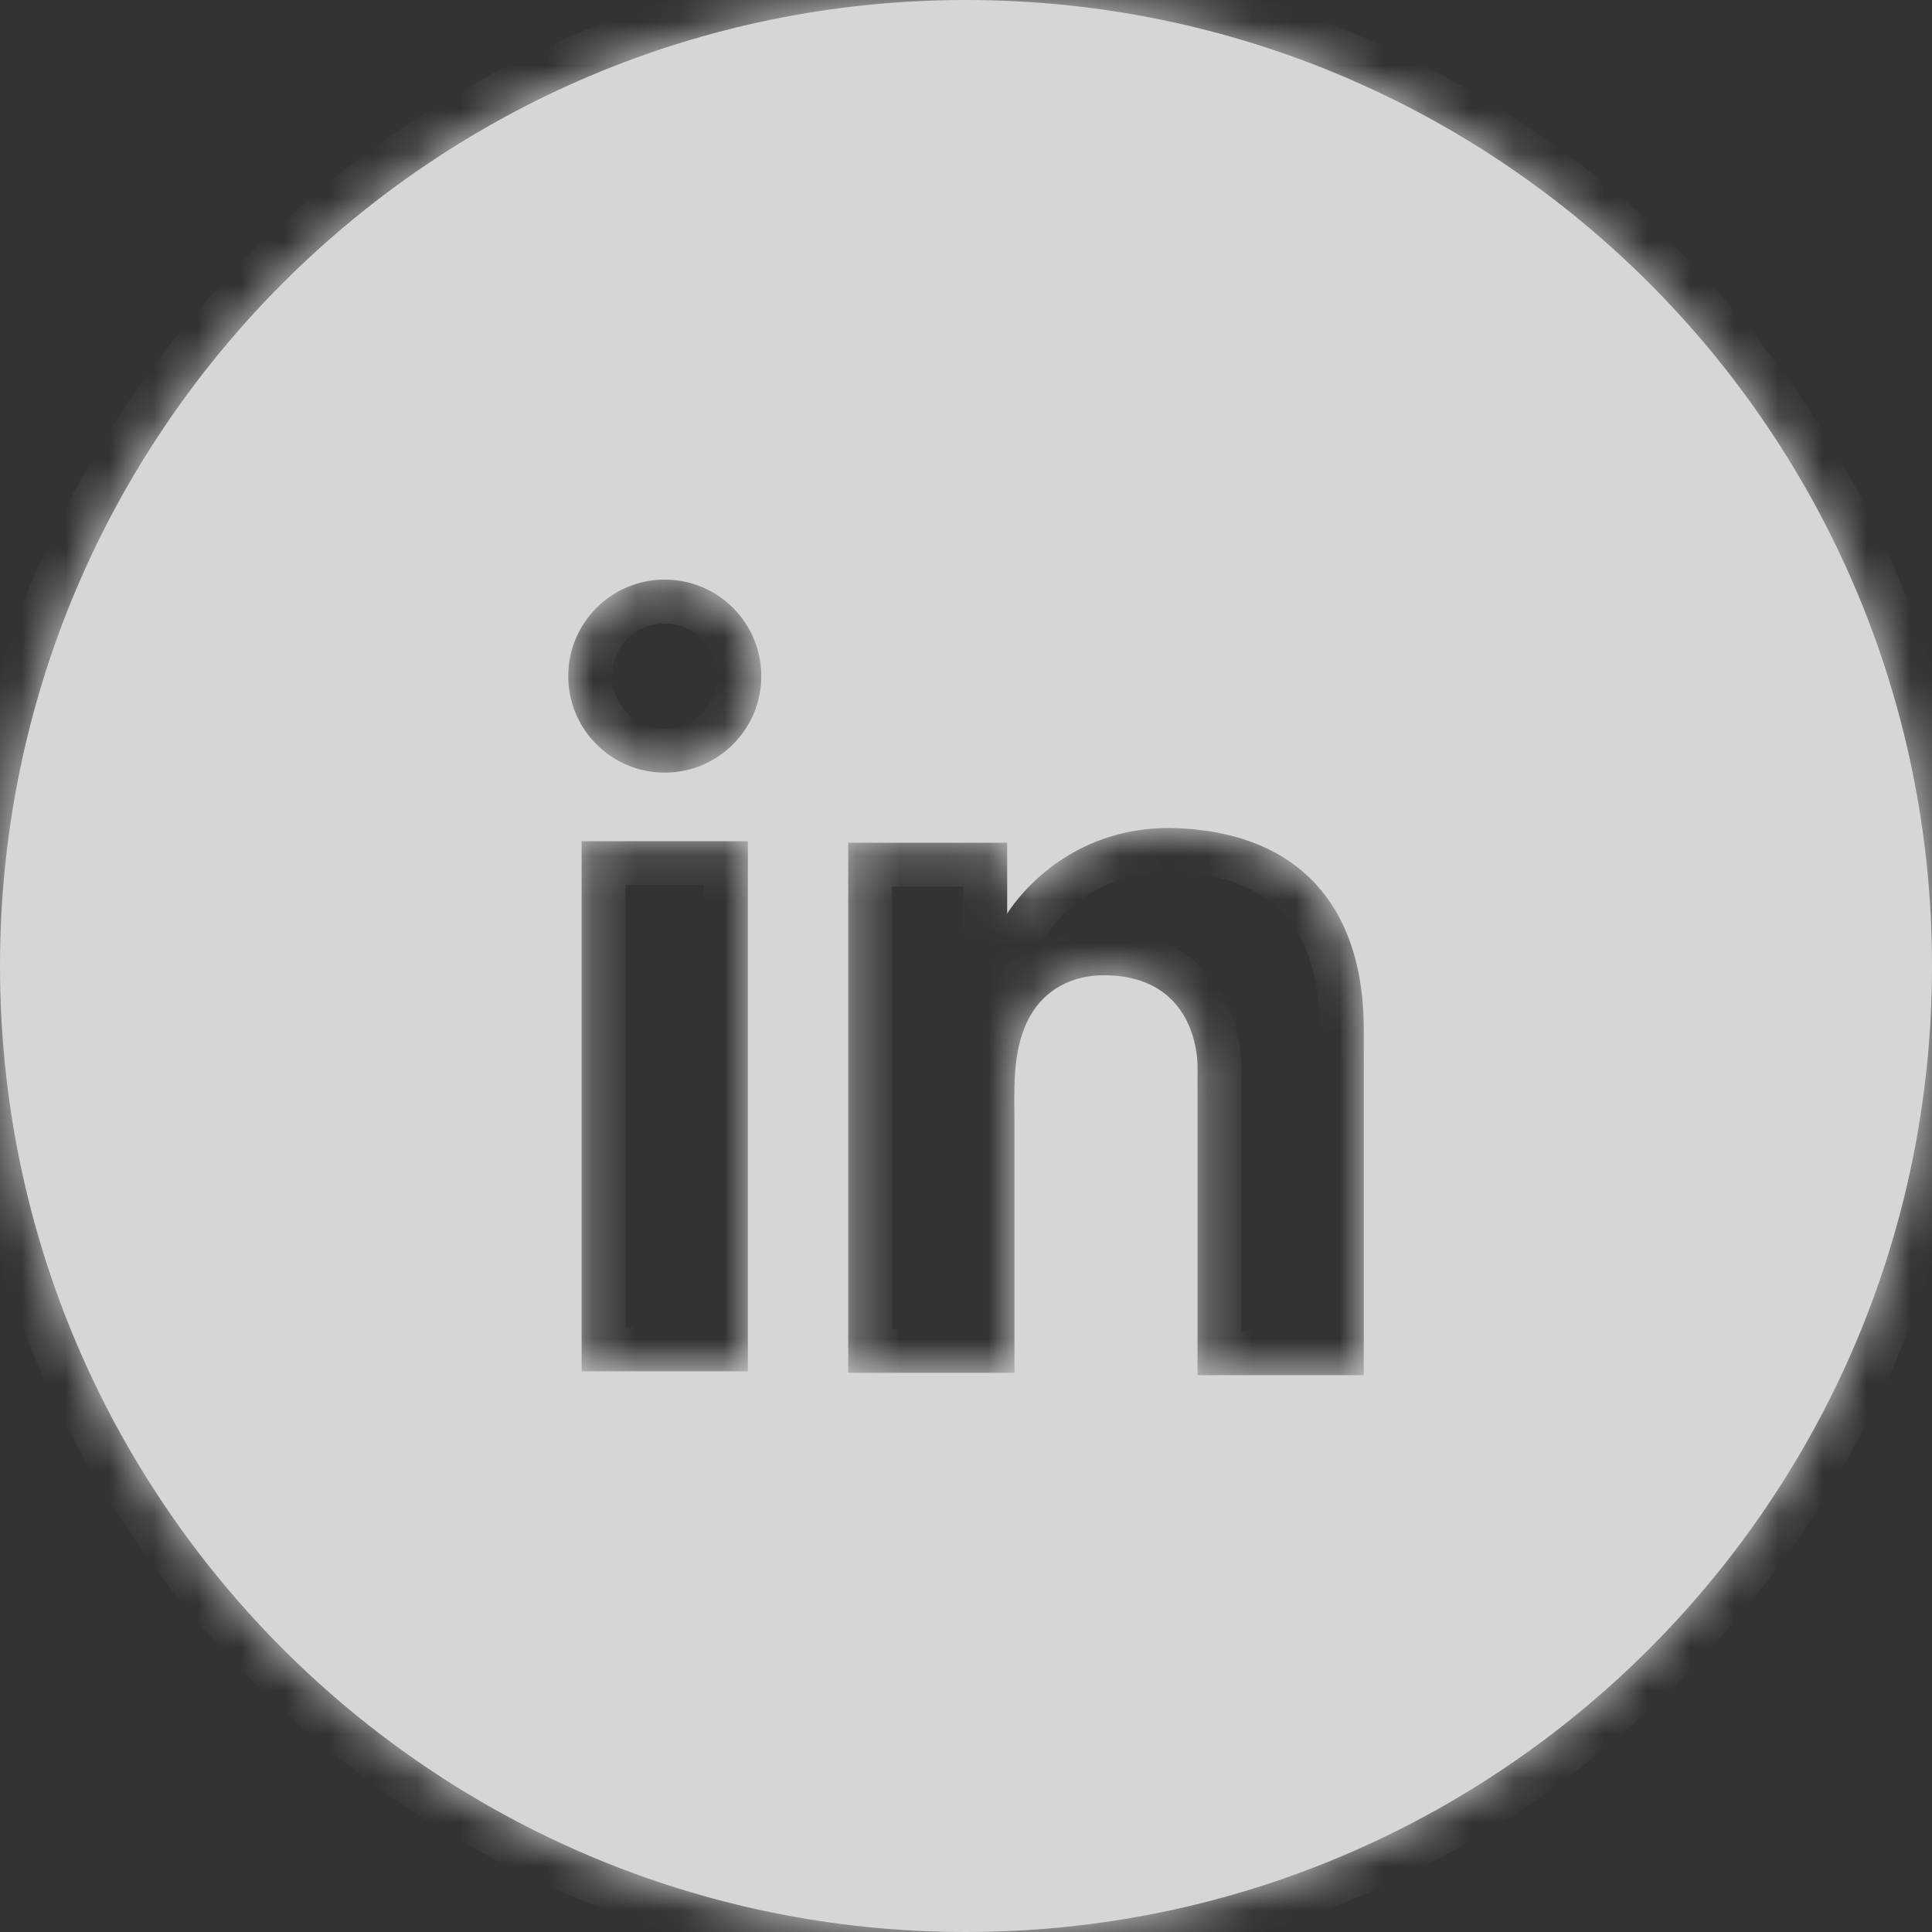
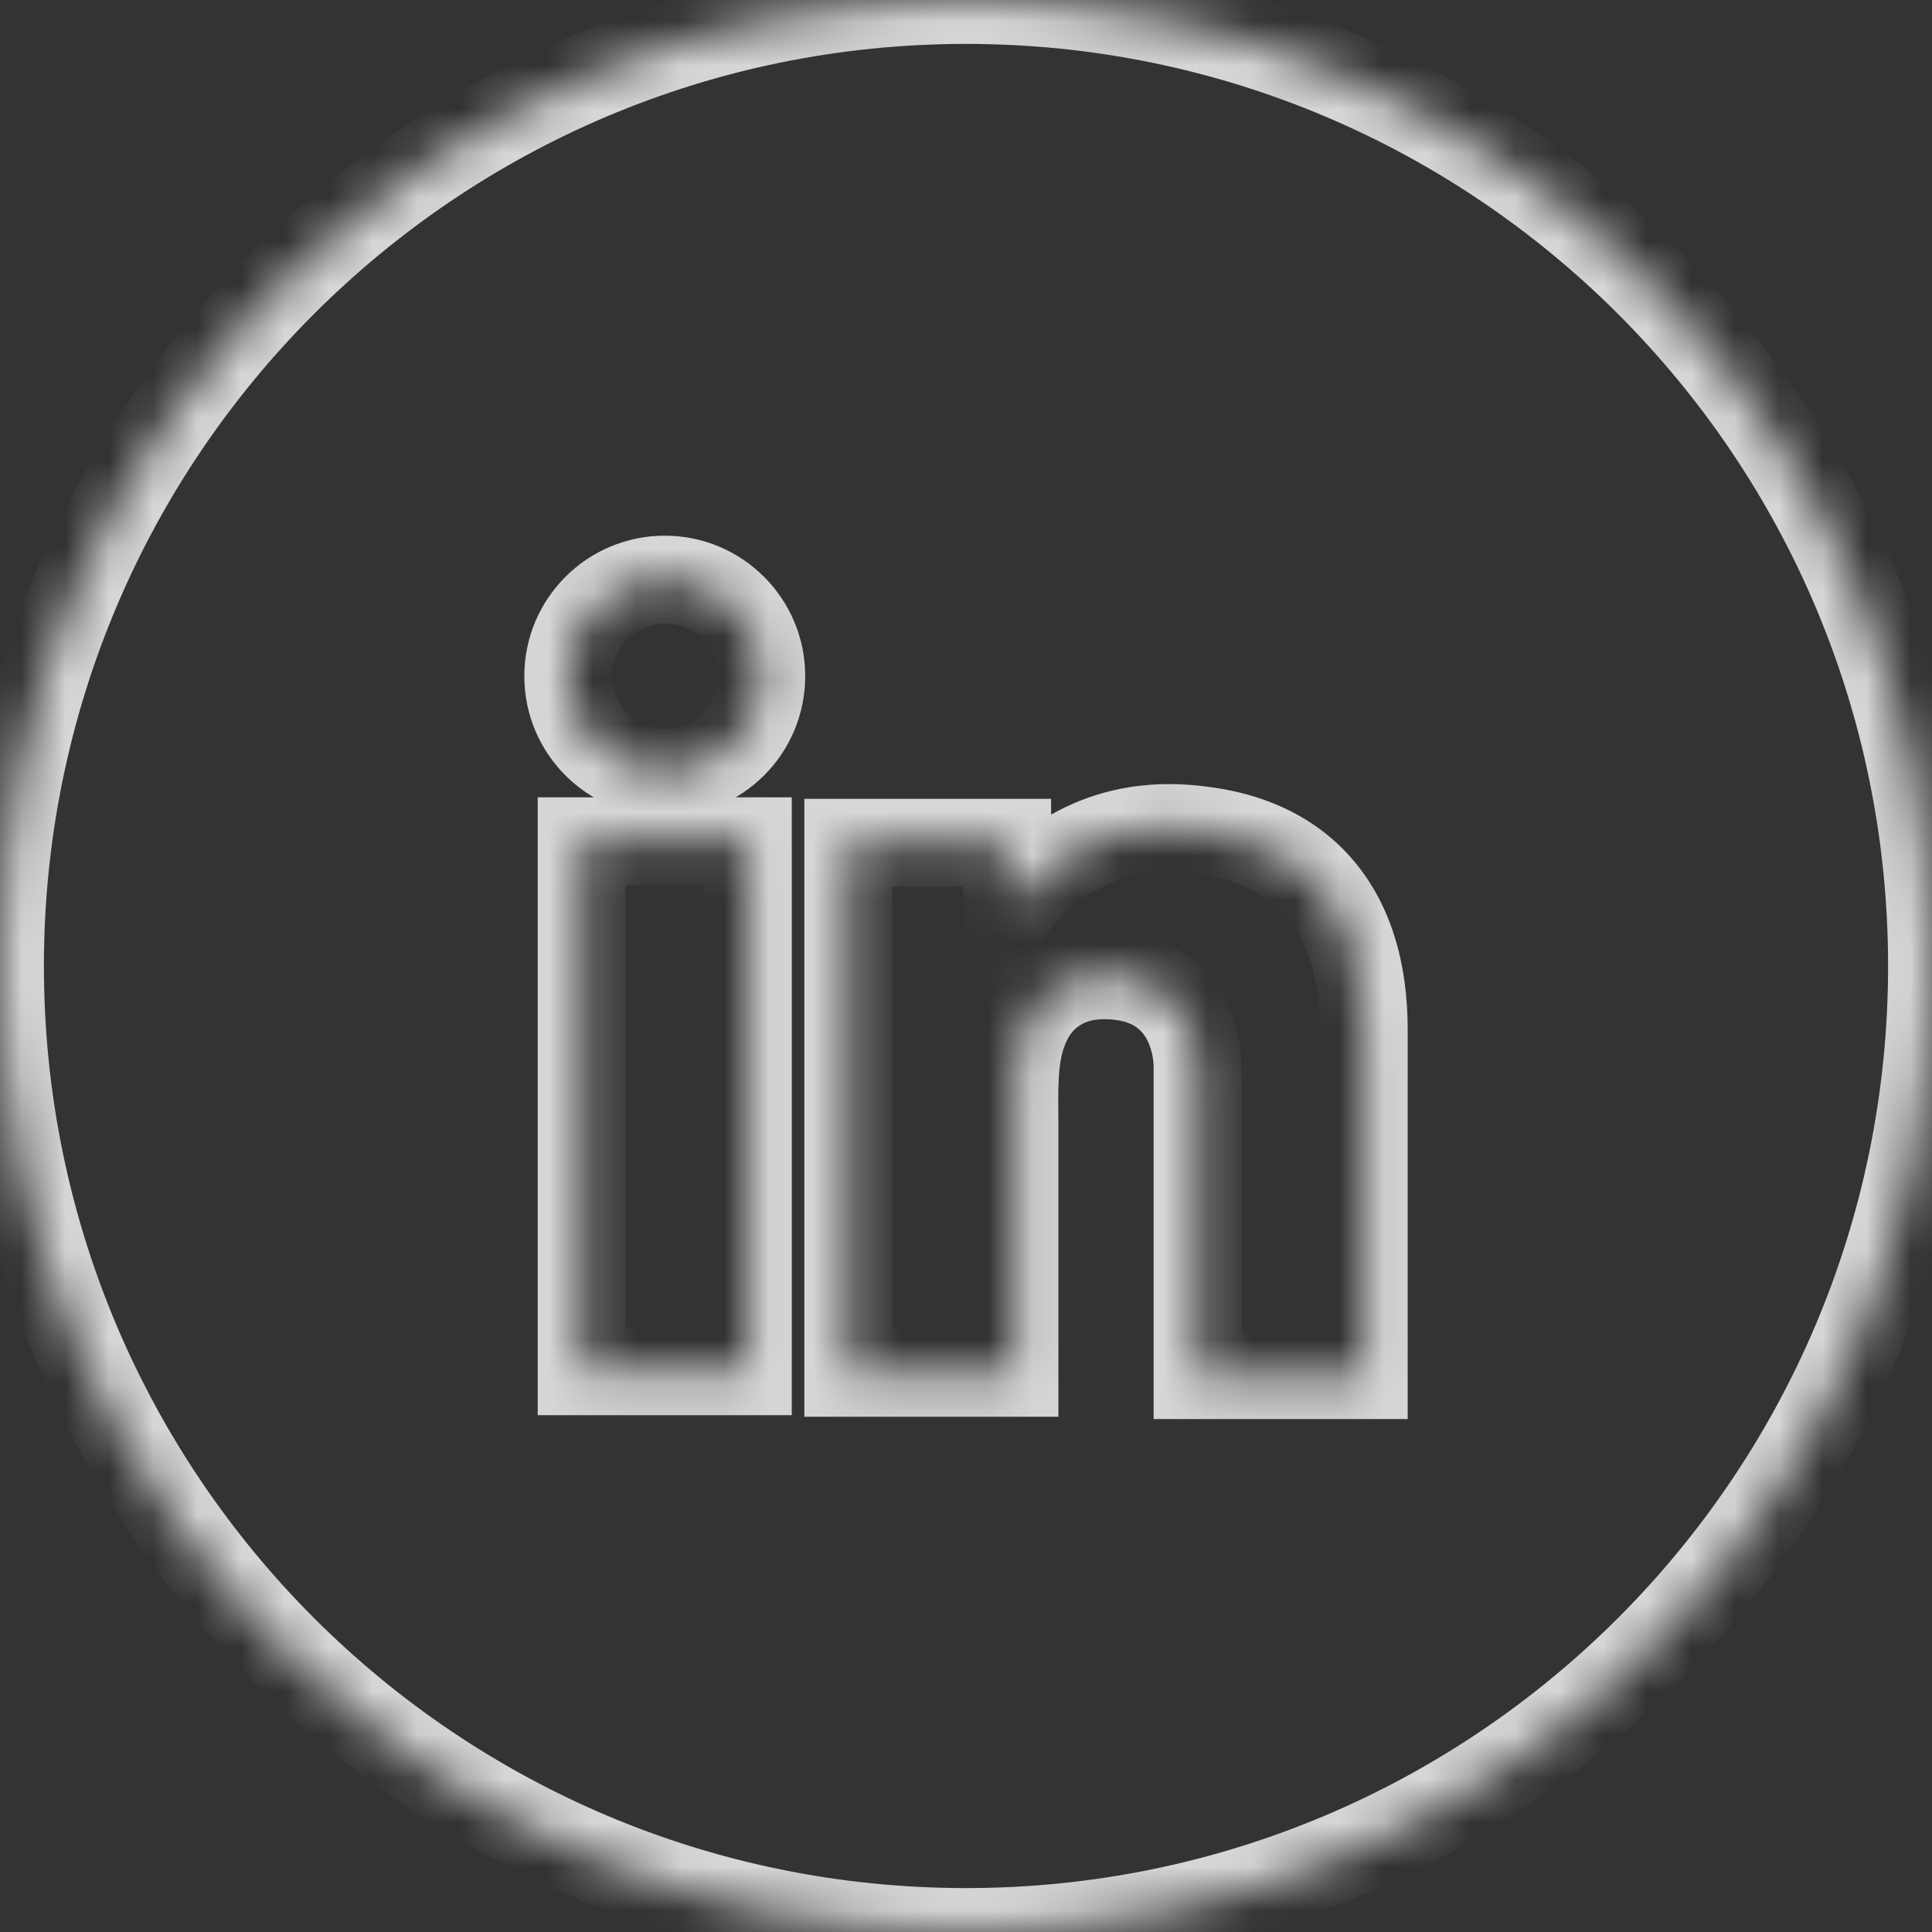
<svg xmlns="http://www.w3.org/2000/svg" width="44" height="44" viewBox="0 0 44 44" fill="none">
  <rect x="0" y="0" width="44" height="44" fill="#333333" stroke="none" />
  <g opacity="0.8">
    <mask id="path-1-inside-1_2029_229" fill="white">
      <path fill-rule="evenodd" clip-rule="evenodd" d="M22 44C34.15 44 44 34.15 44 22C44 9.85 34.15 0 22 0C9.85 0 0 9.85 0 22C0 34.15 9.85 44 22 44ZM13.246 19.158H17.032V31.23H13.246V19.158ZM27.273 18.896C27.134 18.879 26.985 18.87 26.837 18.861L26.837 18.861C24.717 18.774 23.522 20.03 23.104 20.571C22.99 20.719 22.938 20.806 22.938 20.806V19.193H19.318V31.265H22.938H23.104V27.584V25.595C23.104 25.502 23.103 25.407 23.102 25.312V25.312C23.096 24.578 23.089 23.817 23.452 23.153C23.801 22.525 24.429 22.211 25.136 22.211C27.23 22.211 27.273 24.104 27.273 24.278V24.296V31.318H31.059V23.441C31.059 20.745 29.689 19.158 27.273 18.896ZM17.338 15.398C17.338 16.612 16.353 17.596 15.139 17.596C13.925 17.596 12.941 16.612 12.941 15.398C12.941 14.184 13.925 13.2 15.139 13.2C16.353 13.2 17.338 14.184 17.338 15.398Z" />
    </mask>
-     <path fill-rule="evenodd" clip-rule="evenodd" d="M22 44C34.15 44 44 34.15 44 22C44 9.85 34.15 0 22 0C9.85 0 0 9.85 0 22C0 34.15 9.85 44 22 44ZM13.246 19.158H17.032V31.23H13.246V19.158ZM27.273 18.896C27.134 18.879 26.985 18.87 26.837 18.861L26.837 18.861C24.717 18.774 23.522 20.03 23.104 20.571C22.99 20.719 22.938 20.806 22.938 20.806V19.193H19.318V31.265H22.938H23.104V27.584V25.595C23.104 25.502 23.103 25.407 23.102 25.312V25.312C23.096 24.578 23.089 23.817 23.452 23.153C23.801 22.525 24.429 22.211 25.136 22.211C27.23 22.211 27.273 24.104 27.273 24.278V24.296V31.318H31.059V23.441C31.059 20.745 29.689 19.158 27.273 18.896ZM17.338 15.398C17.338 16.612 16.353 17.596 15.139 17.596C13.925 17.596 12.941 16.612 12.941 15.398C12.941 14.184 13.925 13.2 15.139 13.2C16.353 13.2 17.338 14.184 17.338 15.398Z" fill="white" />
    <path d="M17.032 19.158H18.032V18.158H17.032V19.158ZM13.246 19.158V18.158H12.246V19.158H13.246ZM17.032 31.23V32.23H18.032V31.23H17.032ZM13.246 31.23H12.246V32.23H13.246V31.23ZM26.837 18.861L26.775 19.859L26.778 19.86L26.837 18.861ZM27.273 18.896L27.149 19.888L27.157 19.889L27.165 19.89L27.273 18.896ZM26.837 18.861L26.899 17.863L26.889 17.863L26.878 17.862L26.837 18.861ZM23.104 20.571L22.313 19.959L22.309 19.963L23.104 20.571ZM22.938 20.806H21.938V24.417L23.795 21.321L22.938 20.806ZM22.938 19.193H23.938V18.193H22.938V19.193ZM19.318 19.193V18.193H18.318V19.193H19.318ZM19.318 31.265H18.318V32.265H19.318V31.265ZM23.104 31.265V32.265H24.104V31.265H23.104ZM23.102 25.312H22.102L22.102 25.321L23.102 25.312ZM23.102 25.312H24.102L24.102 25.304L23.102 25.312ZM23.452 23.153L22.578 22.667L22.575 22.673L23.452 23.153ZM27.273 31.318H26.273V32.318H27.273V31.318ZM31.059 31.318V32.318H32.059V31.318H31.059ZM43 22C43 33.598 33.598 43 22 43V45C34.703 45 45 34.703 45 22H43ZM22 1C33.598 1 43 10.402 43 22H45C45 9.297 34.703 -1 22 -1V1ZM1 22C1 10.402 10.402 1 22 1V-1C9.297 -1 -1 9.297 -1 22H1ZM22 43C10.402 43 1 33.598 1 22H-1C-1 34.703 9.297 45 22 45V43ZM17.032 18.158H13.246V20.158H17.032V18.158ZM18.032 31.23V19.158H16.032V31.23H18.032ZM13.246 32.23H17.032V30.23H13.246V32.23ZM12.246 19.158V31.23H14.246V19.158H12.246ZM26.778 19.86C26.933 19.869 27.048 19.876 27.149 19.888L27.397 17.904C27.219 17.881 27.037 17.871 26.896 17.863L26.778 19.86ZM26.775 19.859L26.775 19.859L26.899 17.863L26.899 17.863L26.775 19.859ZM23.894 21.183C24.222 20.759 25.142 19.792 26.796 19.86L26.878 17.862C24.292 17.756 22.822 19.301 22.313 19.959L23.894 21.183ZM22.938 20.806C23.795 21.321 23.795 21.321 23.795 21.321C23.795 21.321 23.795 21.321 23.795 21.321C23.795 21.321 23.795 21.322 23.795 21.322C23.795 21.322 23.795 21.322 23.794 21.322C23.794 21.323 23.794 21.323 23.794 21.323C23.793 21.324 23.793 21.325 23.793 21.325C23.792 21.327 23.791 21.328 23.791 21.328C23.79 21.329 23.79 21.329 23.791 21.327C23.793 21.324 23.798 21.317 23.807 21.304C23.823 21.279 23.854 21.236 23.898 21.178L22.309 19.963C22.24 20.054 22.187 20.128 22.149 20.184C22.131 20.212 22.116 20.235 22.104 20.254C22.098 20.263 22.093 20.27 22.09 20.277C22.087 20.28 22.086 20.283 22.084 20.285C22.084 20.287 22.083 20.288 22.082 20.289C22.082 20.289 22.081 20.29 22.081 20.291C22.081 20.291 22.081 20.291 22.081 20.291C22.081 20.291 22.081 20.291 22.081 20.292C22.08 20.292 22.08 20.292 22.08 20.292C22.08 20.292 22.08 20.292 22.938 20.806ZM21.938 19.193V20.806H23.938V19.193H21.938ZM19.318 20.193H22.938V18.193H19.318V20.193ZM20.318 31.265V19.193H18.318V31.265H20.318ZM22.938 30.265H19.318V32.265H22.938V30.265ZM23.104 30.265H22.938V32.265H23.104V30.265ZM22.104 27.584V31.265H24.104V27.584H22.104ZM22.104 25.595V27.584H24.104V25.595H22.104ZM22.102 25.321C22.103 25.416 22.104 25.507 22.104 25.595H24.104C24.104 25.497 24.103 25.398 24.102 25.304L22.102 25.321ZM22.102 25.312V25.312H24.102V25.312H22.102ZM22.575 22.673C22.066 23.604 22.096 24.636 22.102 25.321L24.102 25.304C24.095 24.519 24.112 24.031 24.33 23.633L22.575 22.673ZM25.136 21.211C24.12 21.211 23.128 21.677 22.578 22.667L24.327 23.639C24.474 23.373 24.738 23.211 25.136 23.211V21.211ZM28.273 24.278C28.273 24.134 28.26 23.414 27.866 22.697C27.66 22.323 27.344 21.939 26.87 21.653C26.394 21.366 25.815 21.211 25.136 21.211V23.211C25.504 23.211 25.715 23.292 25.836 23.365C25.959 23.44 26.047 23.54 26.114 23.661C26.264 23.935 26.273 24.248 26.273 24.278H28.273ZM28.273 24.296V24.278H26.273V24.296H28.273ZM28.273 31.318V24.296H26.273V31.318H28.273ZM31.059 30.318H27.273V32.318H31.059V30.318ZM30.059 23.441V31.318H32.059V23.441H30.059ZM27.165 19.89C28.173 19.999 28.861 20.369 29.307 20.899C29.76 21.438 30.059 22.258 30.059 23.441H32.059C32.059 21.928 31.673 20.607 30.837 19.612C29.995 18.61 28.79 18.055 27.381 17.902L27.165 19.89ZM15.139 18.596C16.906 18.596 18.338 17.165 18.338 15.398H16.338C16.338 16.06 15.801 16.596 15.139 16.596V18.596ZM11.941 15.398C11.941 17.165 13.373 18.596 15.139 18.596V16.596C14.478 16.596 13.941 16.06 13.941 15.398H11.941ZM15.139 12.2C13.373 12.2 11.941 13.632 11.941 15.398H13.941C13.941 14.736 14.478 14.2 15.139 14.2V12.2ZM18.338 15.398C18.338 13.632 16.906 12.2 15.139 12.2V14.2C15.801 14.2 16.338 14.736 16.338 15.398H18.338Z" fill="#FEFFFF" mask="url(#path-1-inside-1_2029_229)" />
  </g>
</svg>